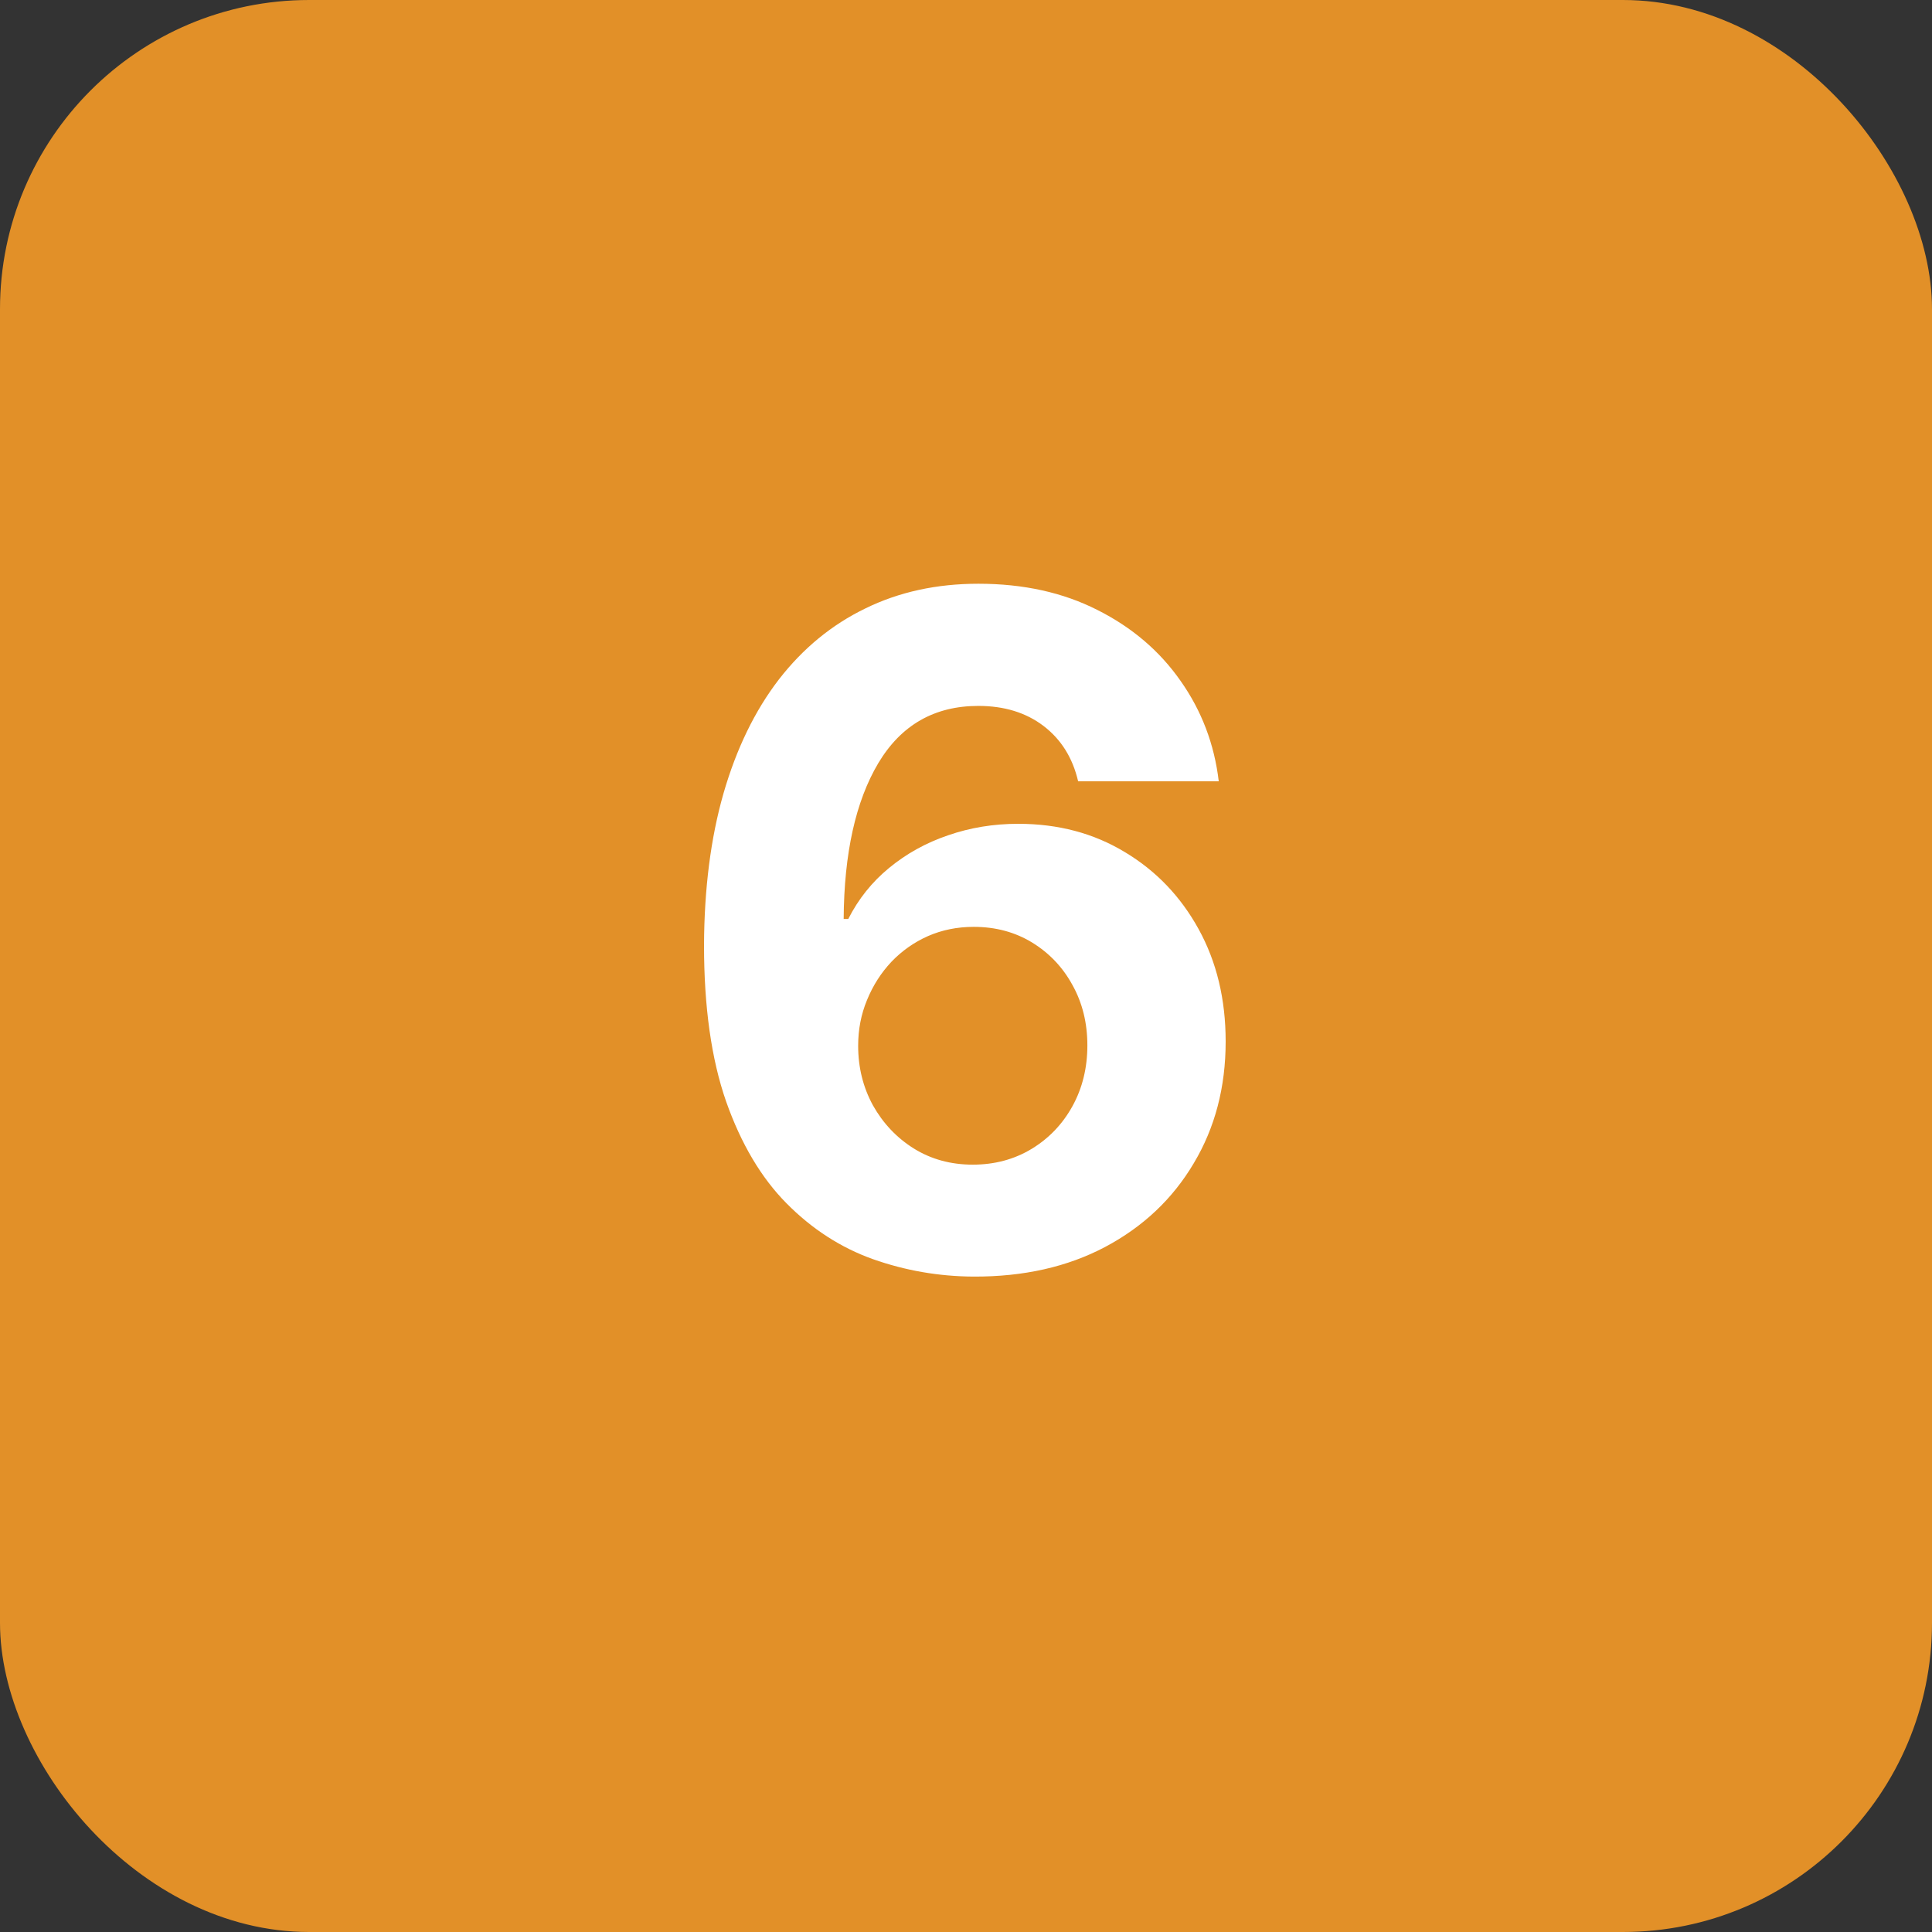
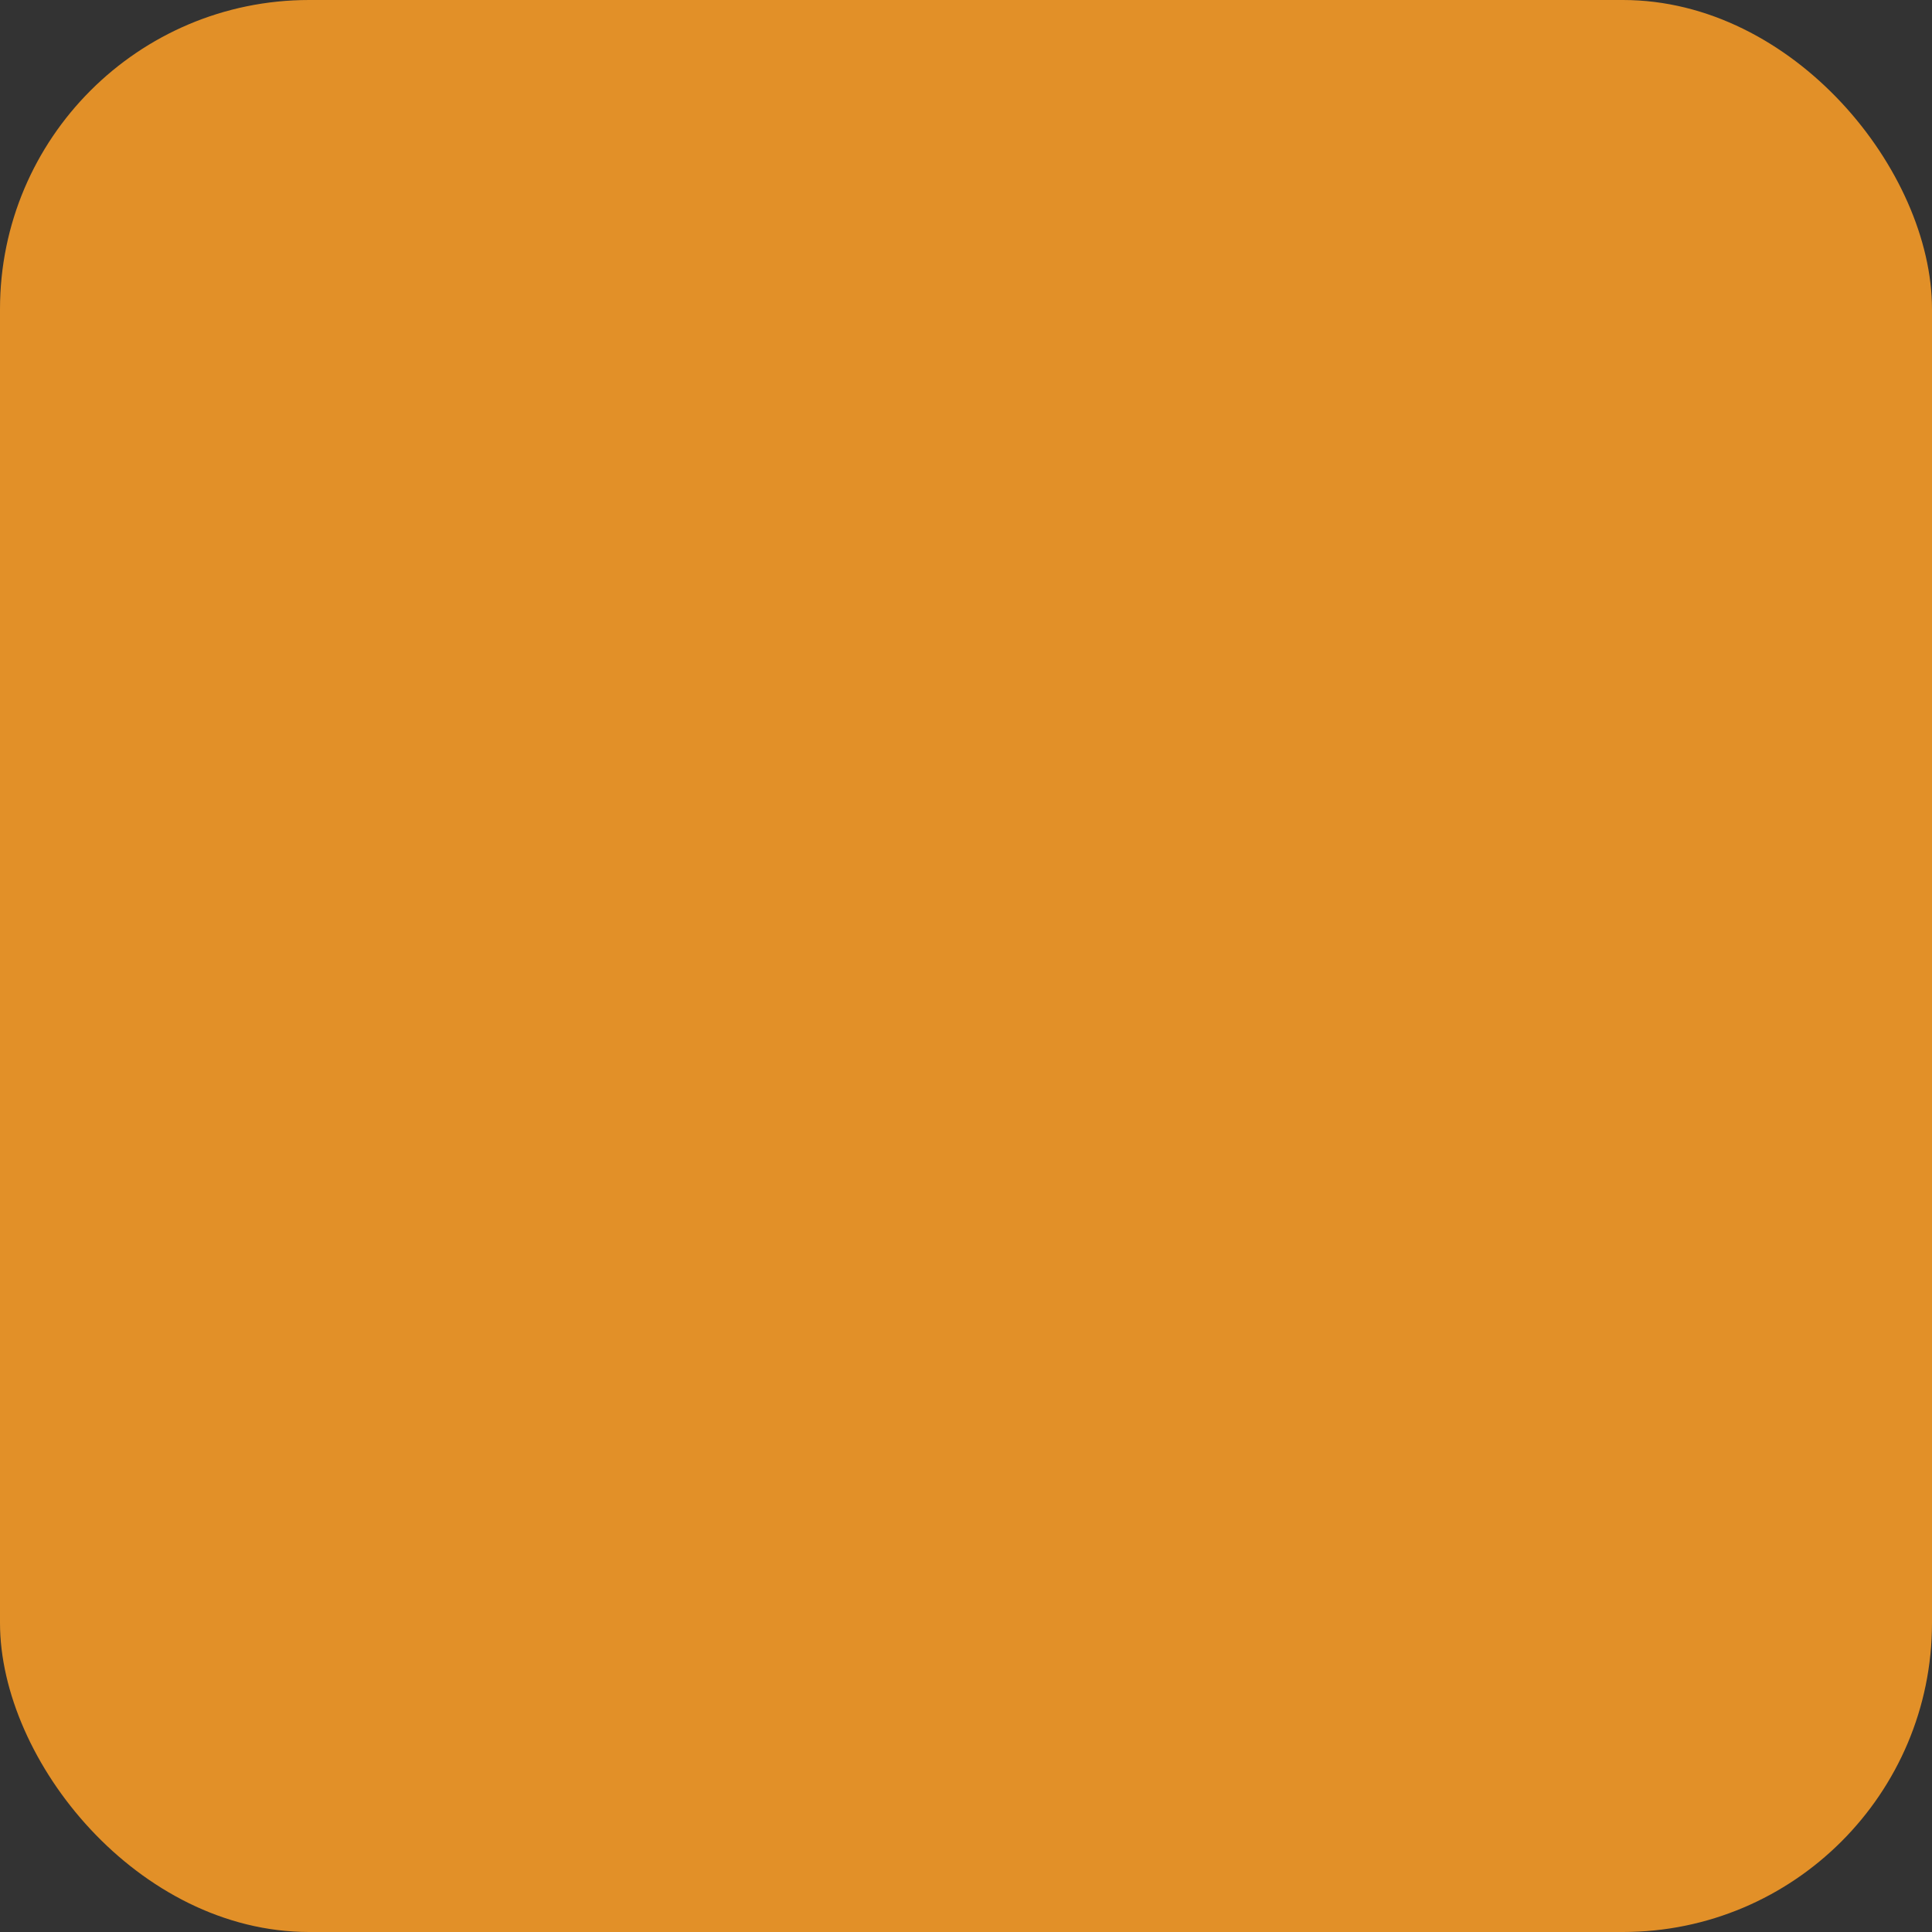
<svg xmlns="http://www.w3.org/2000/svg" width="50" height="50" viewBox="0 0 50 50" fill="none">
  <rect x="0" y="0" width="50" height="50" fill="#333333" stroke="none" />
  <rect width="50" height="50" rx="8" fill="#E29028" />
-   <path d="M25.192 33.038C24.294 33.033 23.428 32.882 22.592 32.587C21.763 32.291 21.018 31.811 20.359 31.146C19.7 30.482 19.178 29.601 18.791 28.504C18.41 27.408 18.22 26.061 18.22 24.465C18.226 22.999 18.393 21.689 18.723 20.536C19.058 19.377 19.535 18.394 20.155 17.587C20.78 16.78 21.527 16.166 22.396 15.746C23.266 15.32 24.24 15.107 25.32 15.107C26.484 15.107 27.513 15.334 28.405 15.788C29.297 16.237 30.013 16.848 30.553 17.621C31.098 18.394 31.428 19.26 31.541 20.22H27.902C27.76 19.612 27.462 19.135 27.007 18.788C26.553 18.442 25.99 18.269 25.32 18.269C24.183 18.269 23.32 18.763 22.729 19.752C22.143 20.74 21.845 22.084 21.834 23.783H21.953C22.215 23.266 22.567 22.825 23.01 22.462C23.459 22.092 23.967 21.811 24.535 21.618C25.109 21.419 25.715 21.32 26.351 21.32C27.385 21.32 28.305 21.564 29.112 22.053C29.919 22.536 30.555 23.2 31.021 24.047C31.487 24.894 31.72 25.862 31.72 26.953C31.72 28.135 31.445 29.186 30.893 30.107C30.348 31.027 29.584 31.749 28.601 32.271C27.624 32.788 26.487 33.044 25.192 33.038ZM25.175 30.141C25.743 30.141 26.251 30.004 26.7 29.732C27.149 29.459 27.501 29.09 27.757 28.624C28.013 28.158 28.141 27.635 28.141 27.055C28.141 26.476 28.013 25.956 27.757 25.496C27.507 25.036 27.16 24.669 26.717 24.396C26.274 24.124 25.768 23.987 25.2 23.987C24.774 23.987 24.379 24.067 24.016 24.226C23.658 24.385 23.342 24.607 23.07 24.891C22.803 25.175 22.592 25.504 22.439 25.879C22.285 26.249 22.209 26.644 22.209 27.064C22.209 27.627 22.337 28.141 22.592 28.607C22.854 29.073 23.206 29.445 23.649 29.723C24.098 30.002 24.607 30.141 25.175 30.141Z" fill="white" />
</svg>